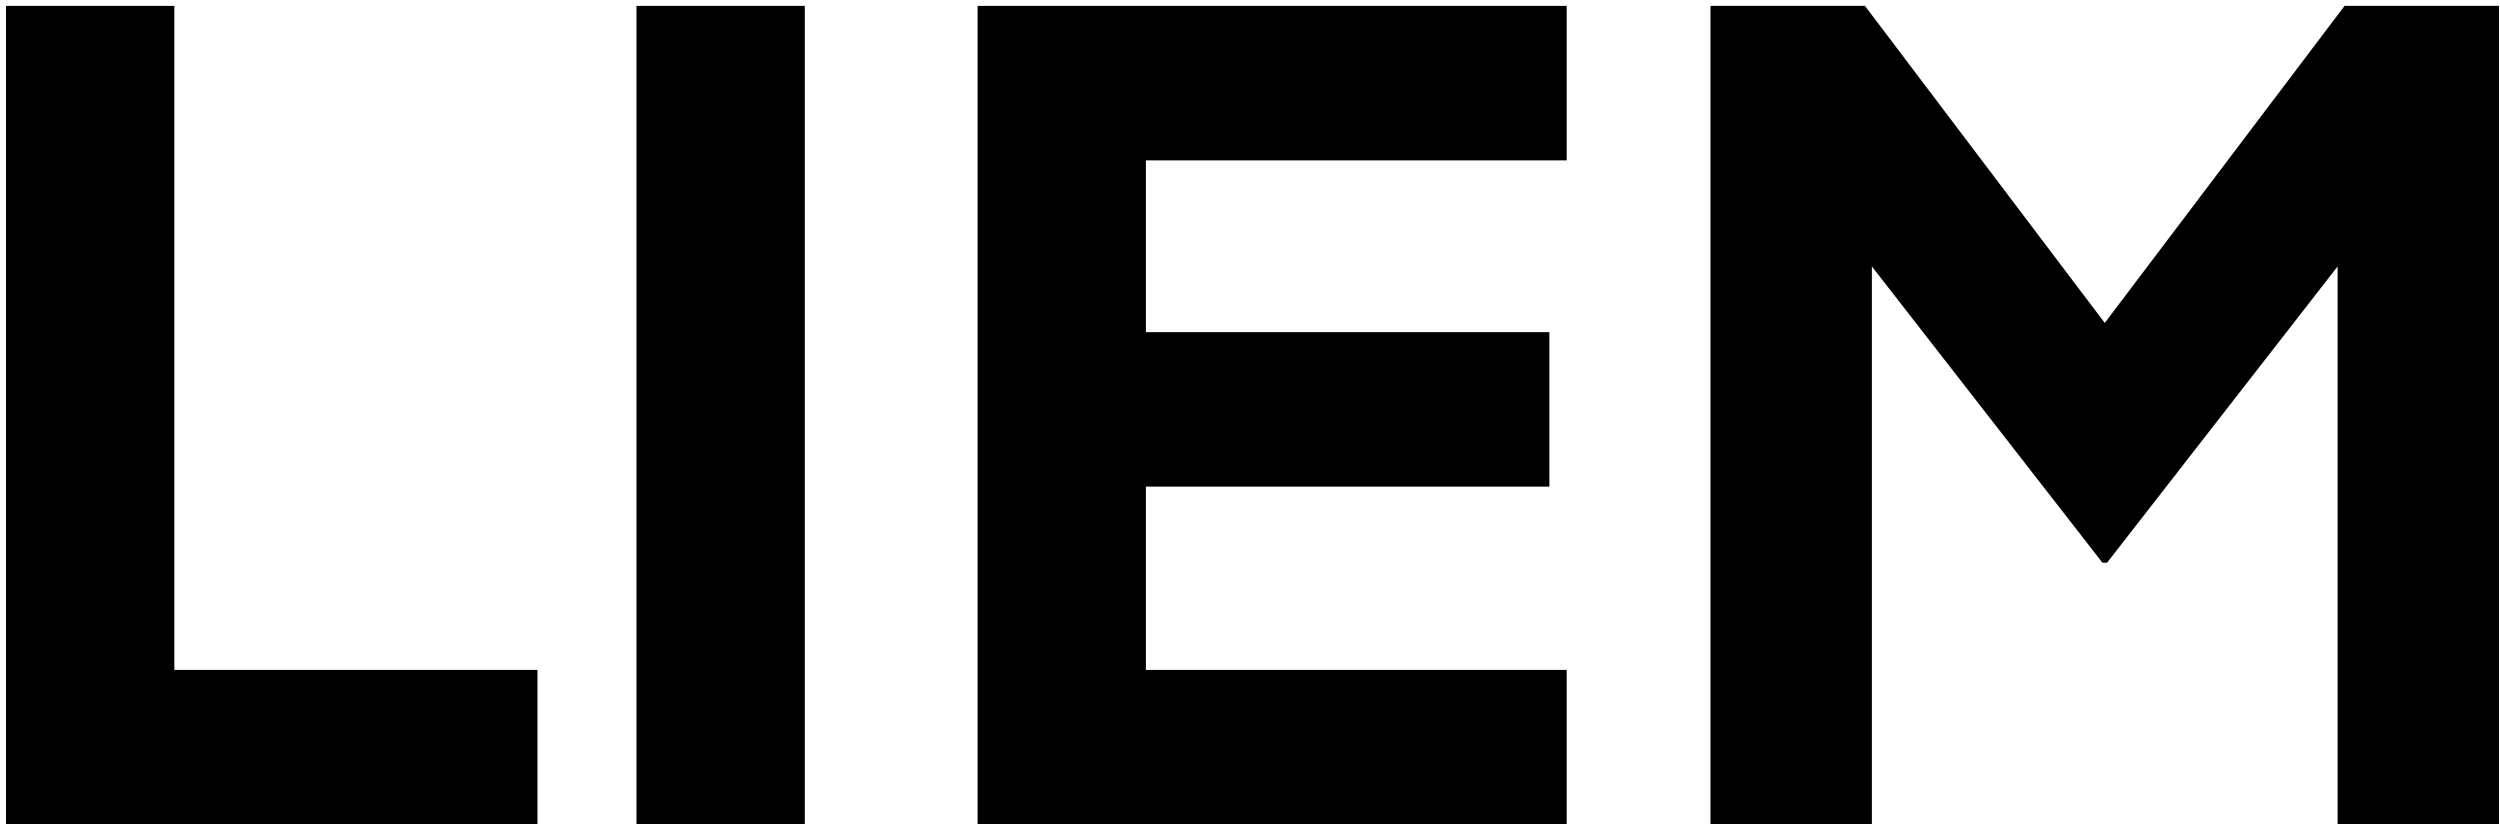
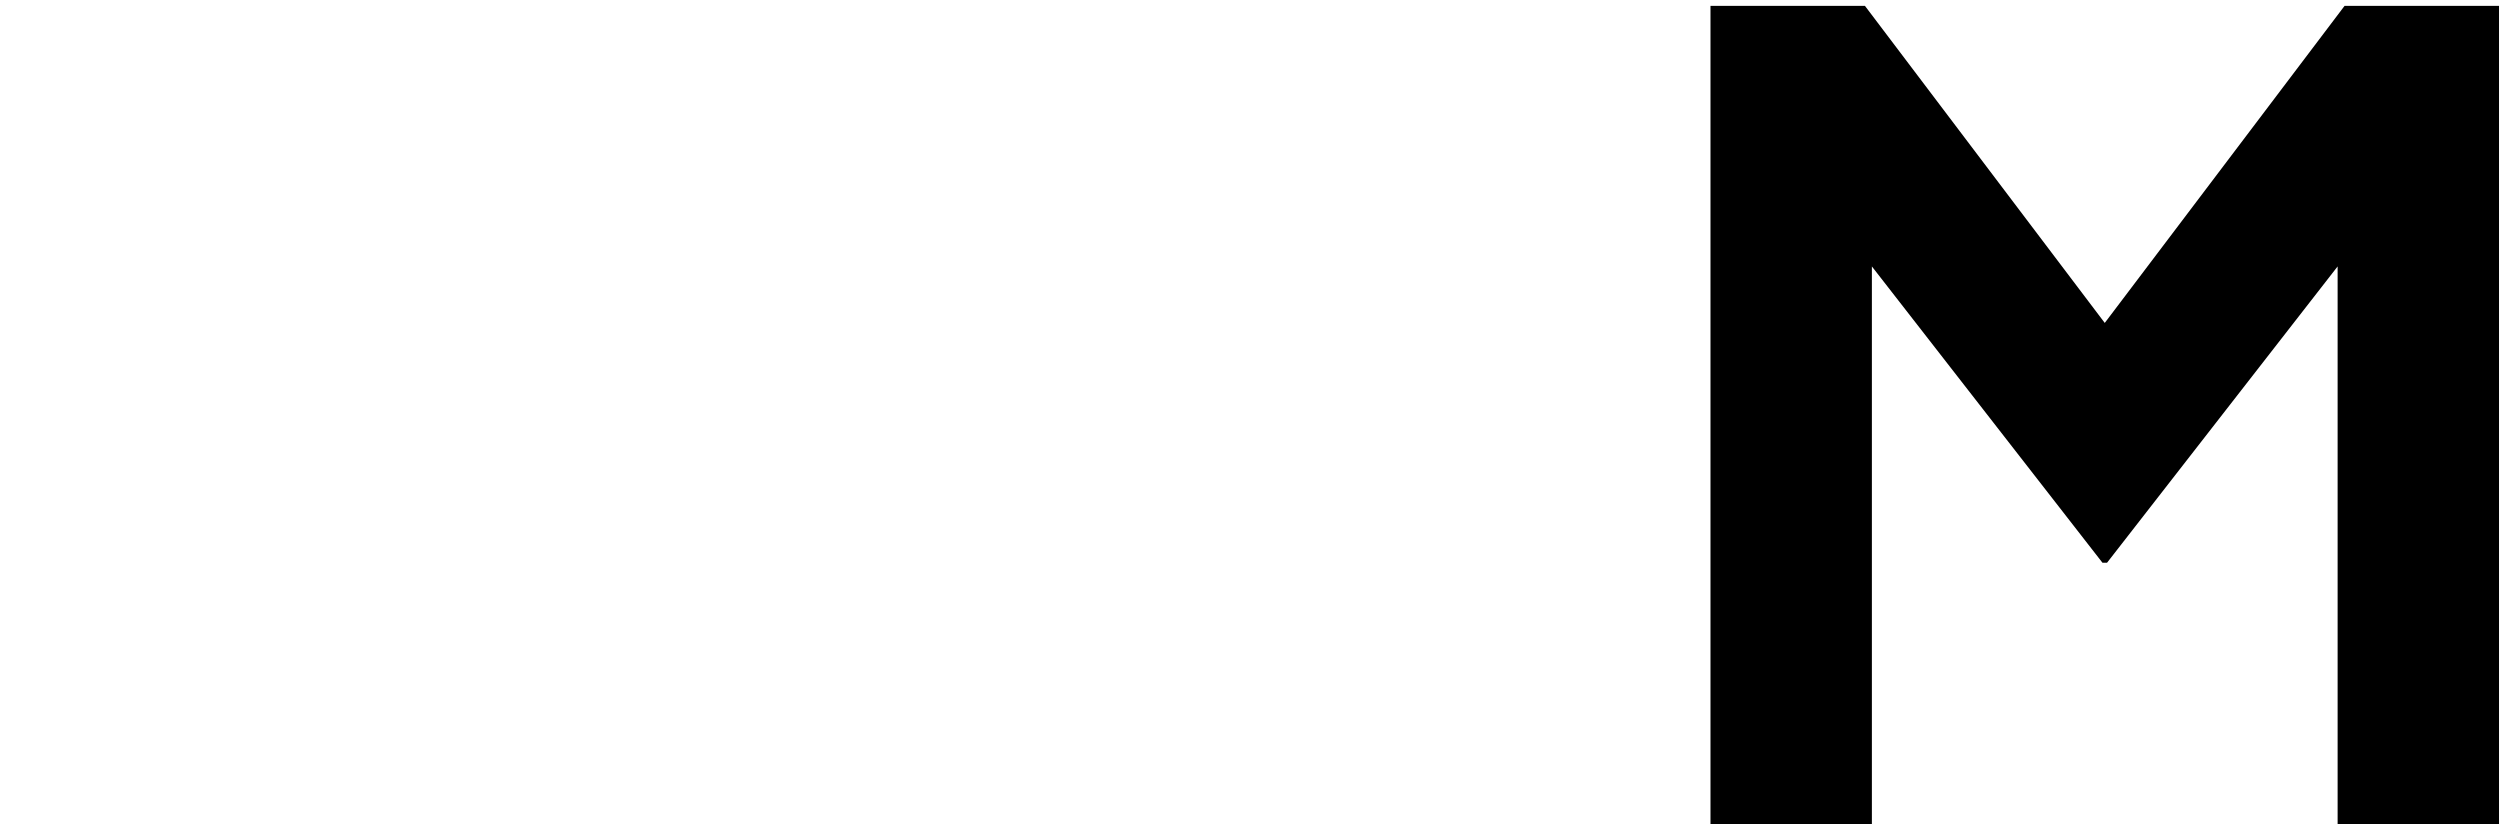
<svg xmlns="http://www.w3.org/2000/svg" width="373" height="123" viewBox="0 0 373 123" fill="none">
  <path d="M278.253 0.88L314.029 48.18L349.805 0.88H372.853V123H348.773V39.752L314.373 83.956H313.685L279.285 39.752V123H255.205V0.88H278.253Z" fill="black" />
-   <path d="M233.749 99.952V123H145.857V0.88H233.749V23.928H170.969V49.556H231.169V72.604H170.969V99.952H233.749Z" fill="black" />
-   <path d="M120.075 0.88V123H94.963V0.88H120.075Z" fill="black" />
-   <path d="M80.192 99.952V123H0.9V0.88H26.012V99.952H80.192Z" fill="black" />
</svg>